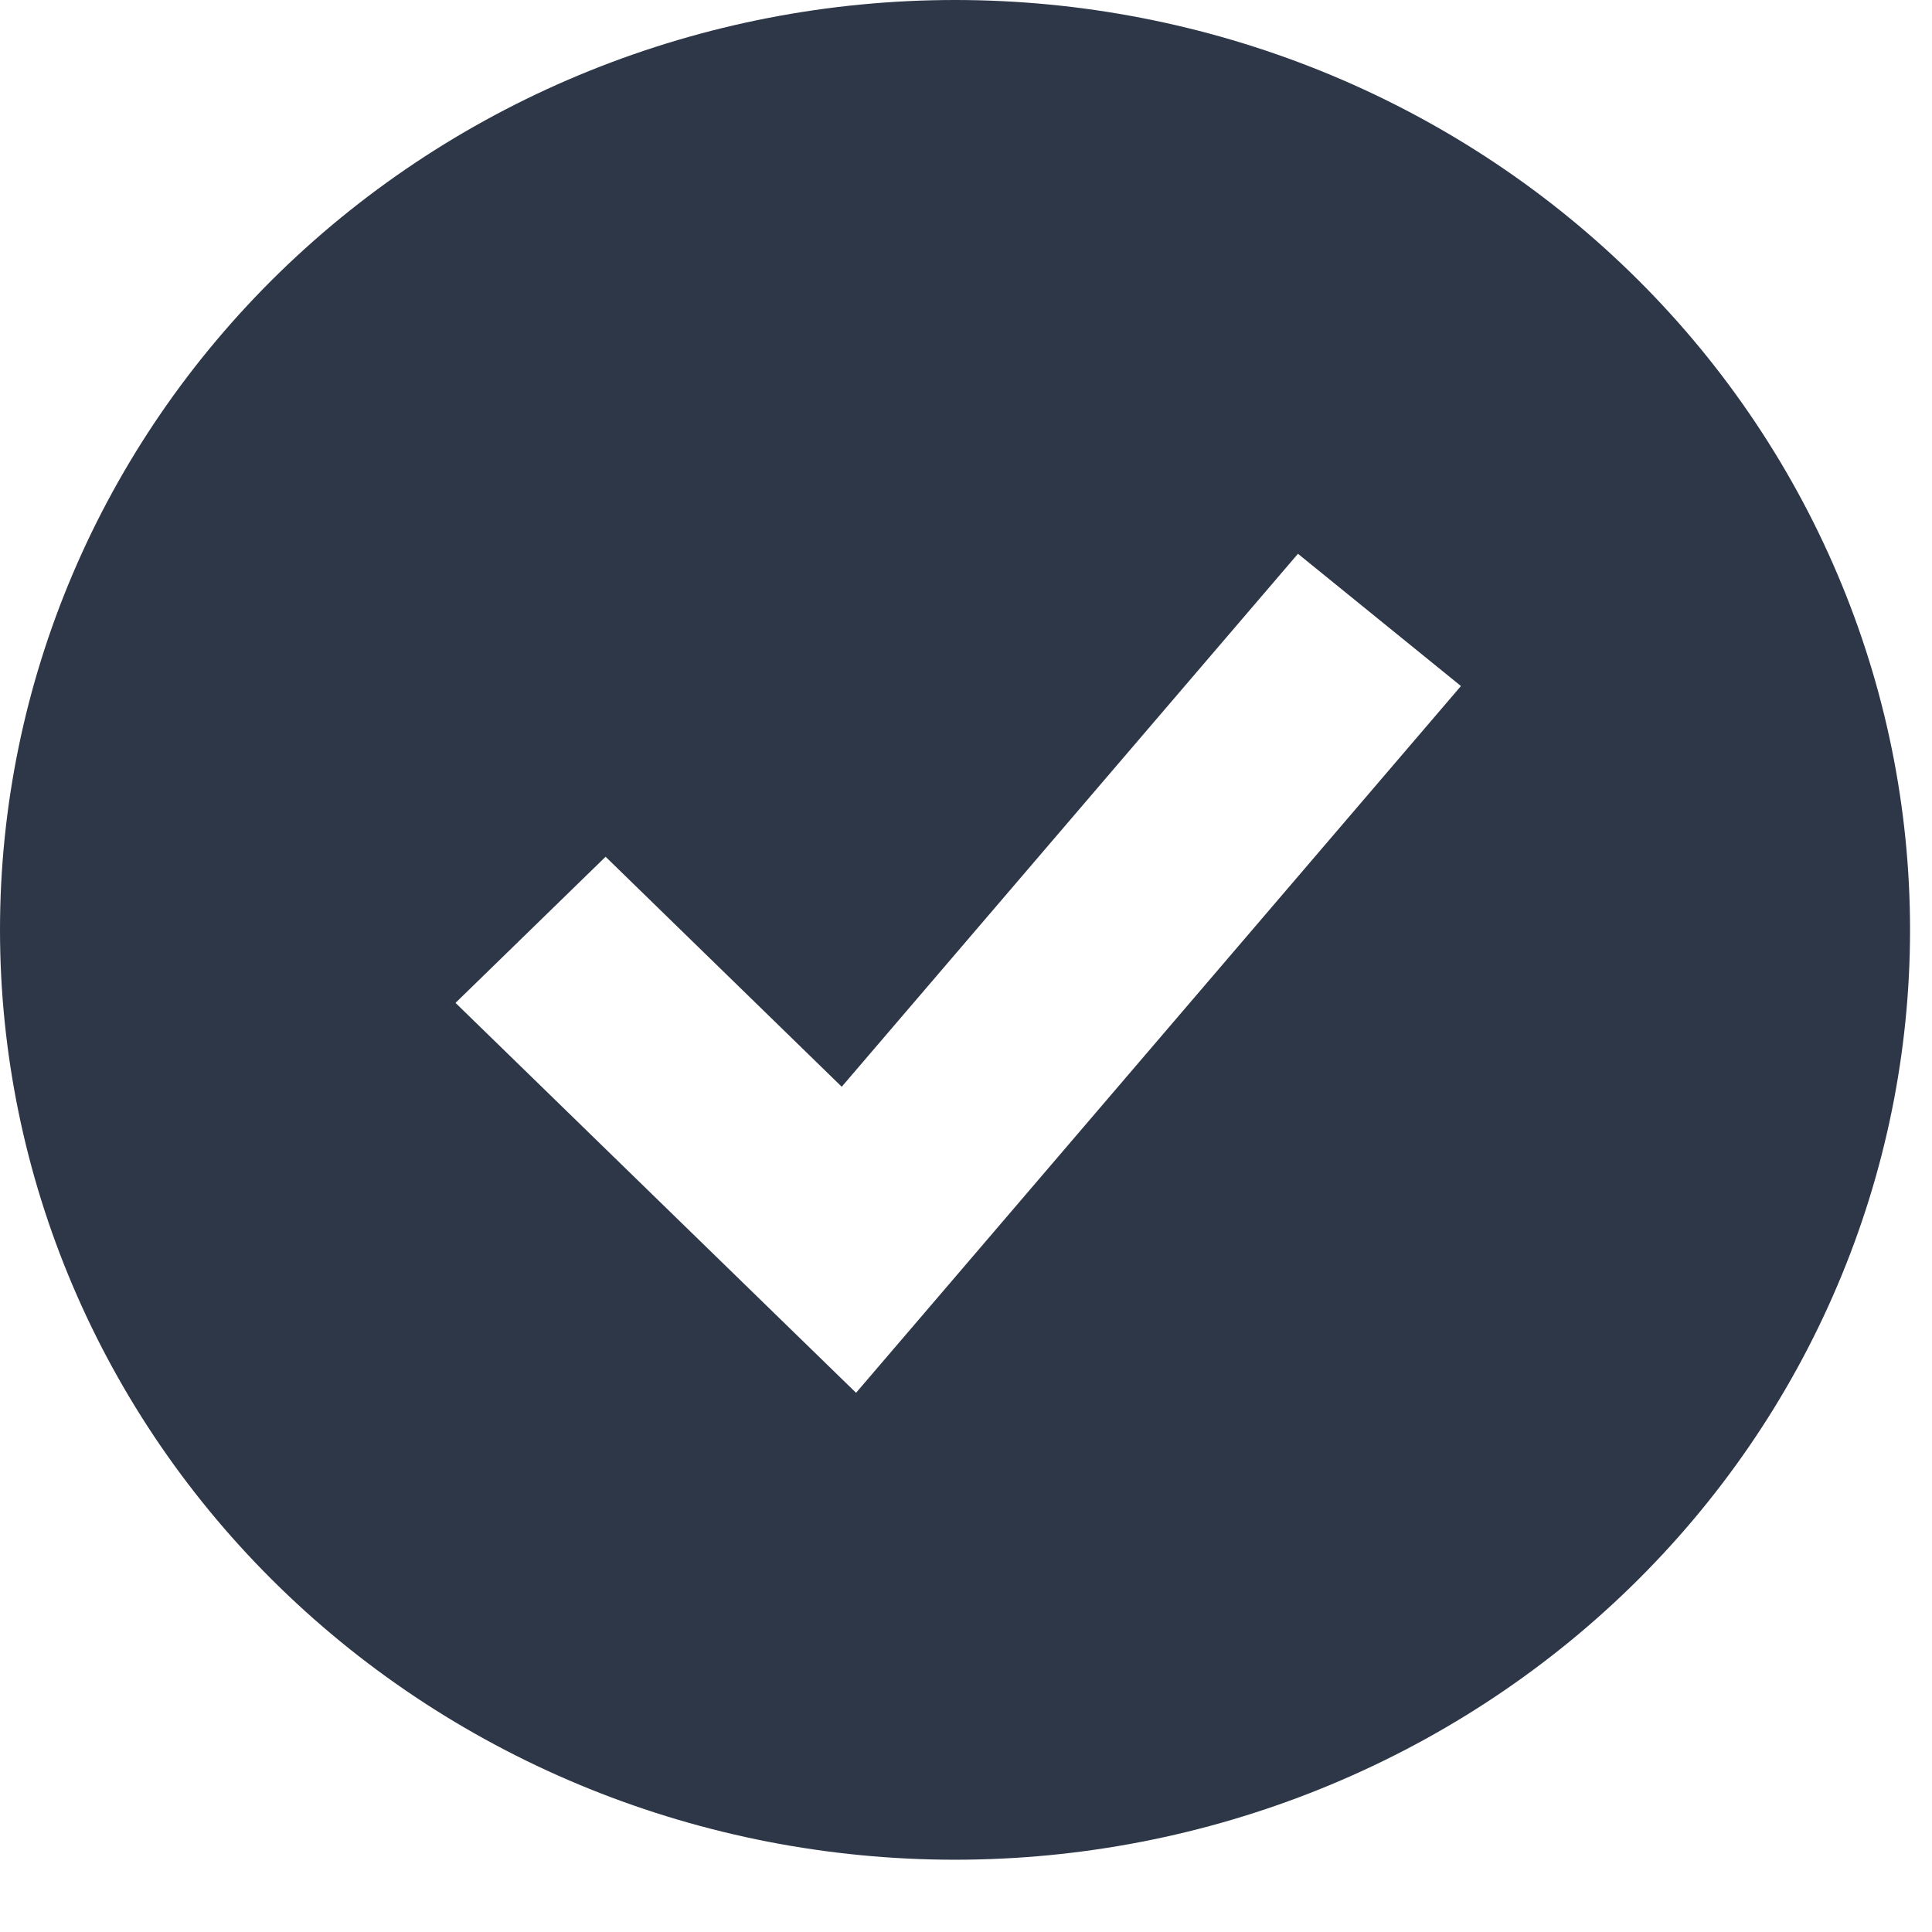
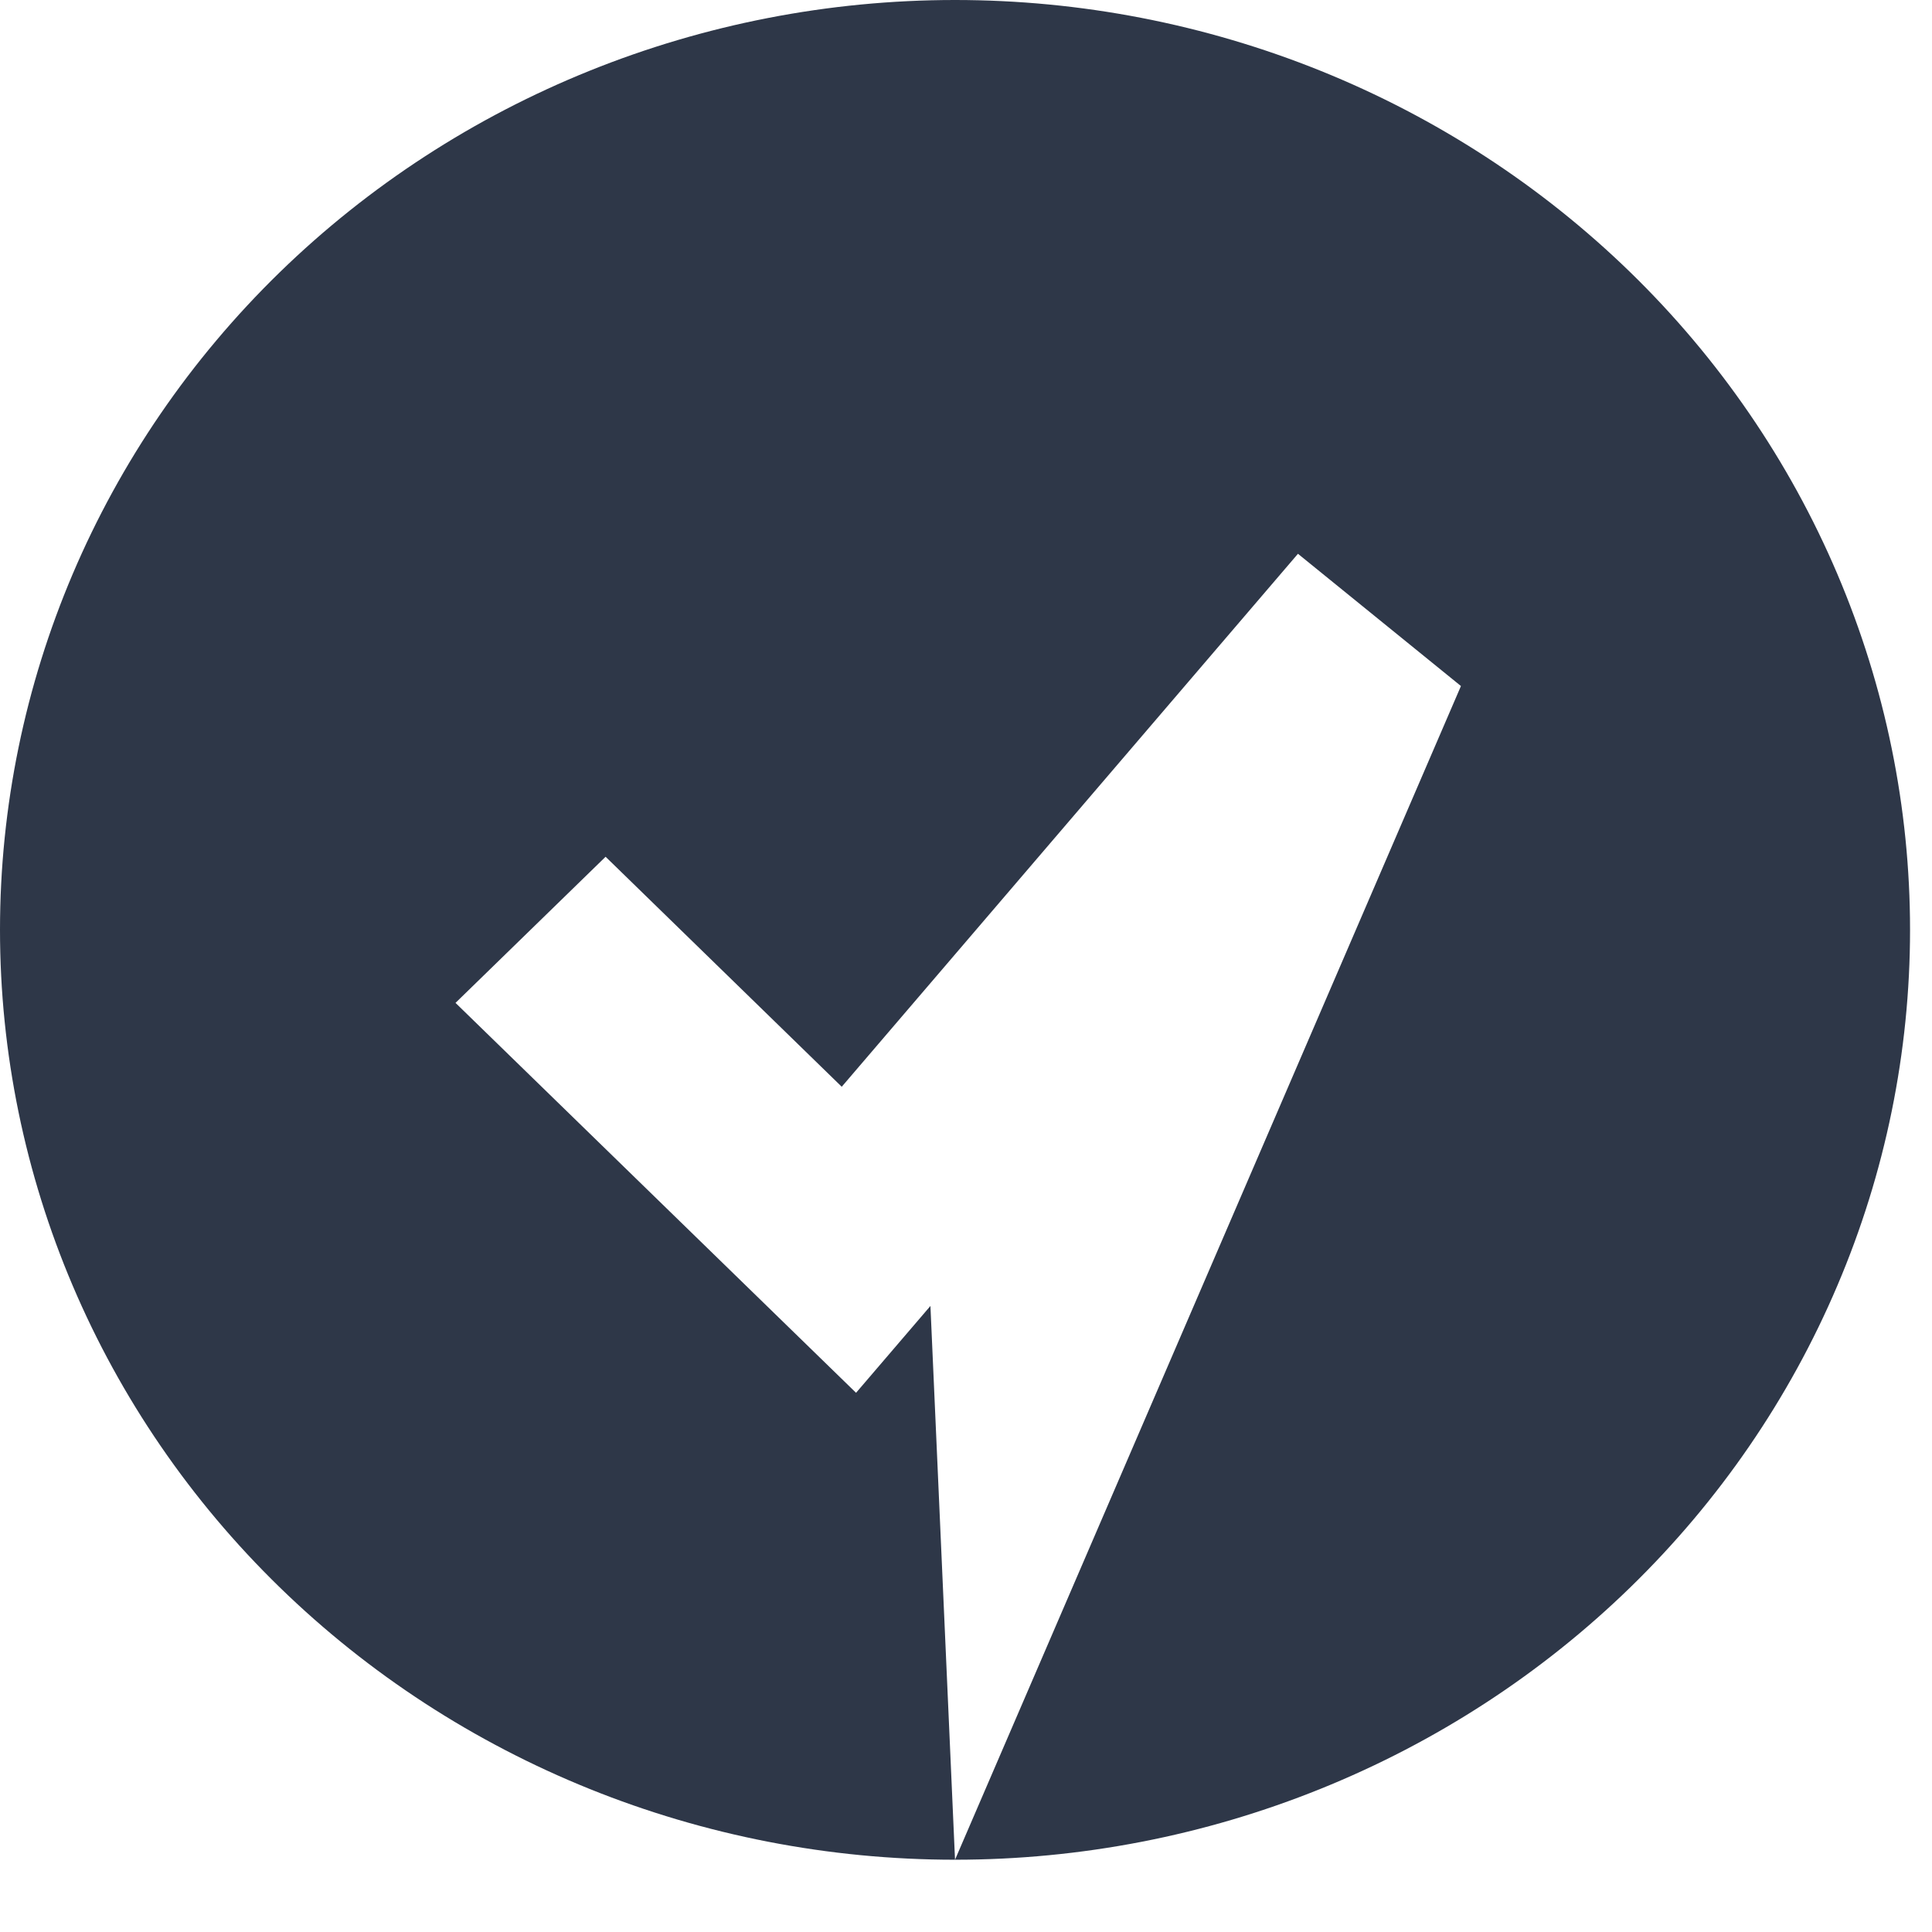
<svg xmlns="http://www.w3.org/2000/svg" width="22" height="22" viewBox="0 0 22 22" fill="none">
-   <path fill-rule="evenodd" clip-rule="evenodd" d="M10.875 21.177C12.303 21.177 13.717 20.903 15.037 20.37C16.356 19.838 17.555 19.058 18.565 18.075C19.575 17.092 20.376 15.925 20.922 14.64C21.469 13.356 21.75 11.979 21.75 10.588C21.75 9.198 21.469 7.821 20.922 6.536C20.376 5.252 19.575 4.084 18.565 3.101C17.555 2.118 16.356 1.338 15.037 0.806C13.717 0.274 12.303 -2.07196e-08 10.875 0C7.991 4.18451e-08 5.225 1.116 3.185 3.101C1.146 5.087 0 7.78 0 10.588C0 13.396 1.146 16.09 3.185 18.075C5.225 20.061 7.991 21.177 10.875 21.177ZM10.595 14.871L16.636 7.812L14.78 6.306L9.585 12.375L6.896 9.756L5.187 11.42L8.812 14.949L9.748 15.86L10.595 14.871Z" fill="#2E3748" />
+   <path fill-rule="evenodd" clip-rule="evenodd" d="M10.875 21.177C12.303 21.177 13.717 20.903 15.037 20.37C16.356 19.838 17.555 19.058 18.565 18.075C19.575 17.092 20.376 15.925 20.922 14.64C21.469 13.356 21.75 11.979 21.75 10.588C21.75 9.198 21.469 7.821 20.922 6.536C20.376 5.252 19.575 4.084 18.565 3.101C17.555 2.118 16.356 1.338 15.037 0.806C13.717 0.274 12.303 -2.07196e-08 10.875 0C7.991 4.18451e-08 5.225 1.116 3.185 3.101C1.146 5.087 0 7.78 0 10.588C0 13.396 1.146 16.09 3.185 18.075C5.225 20.061 7.991 21.177 10.875 21.177ZL16.636 7.812L14.78 6.306L9.585 12.375L6.896 9.756L5.187 11.42L8.812 14.949L9.748 15.86L10.595 14.871Z" fill="#2E3748" />
</svg>